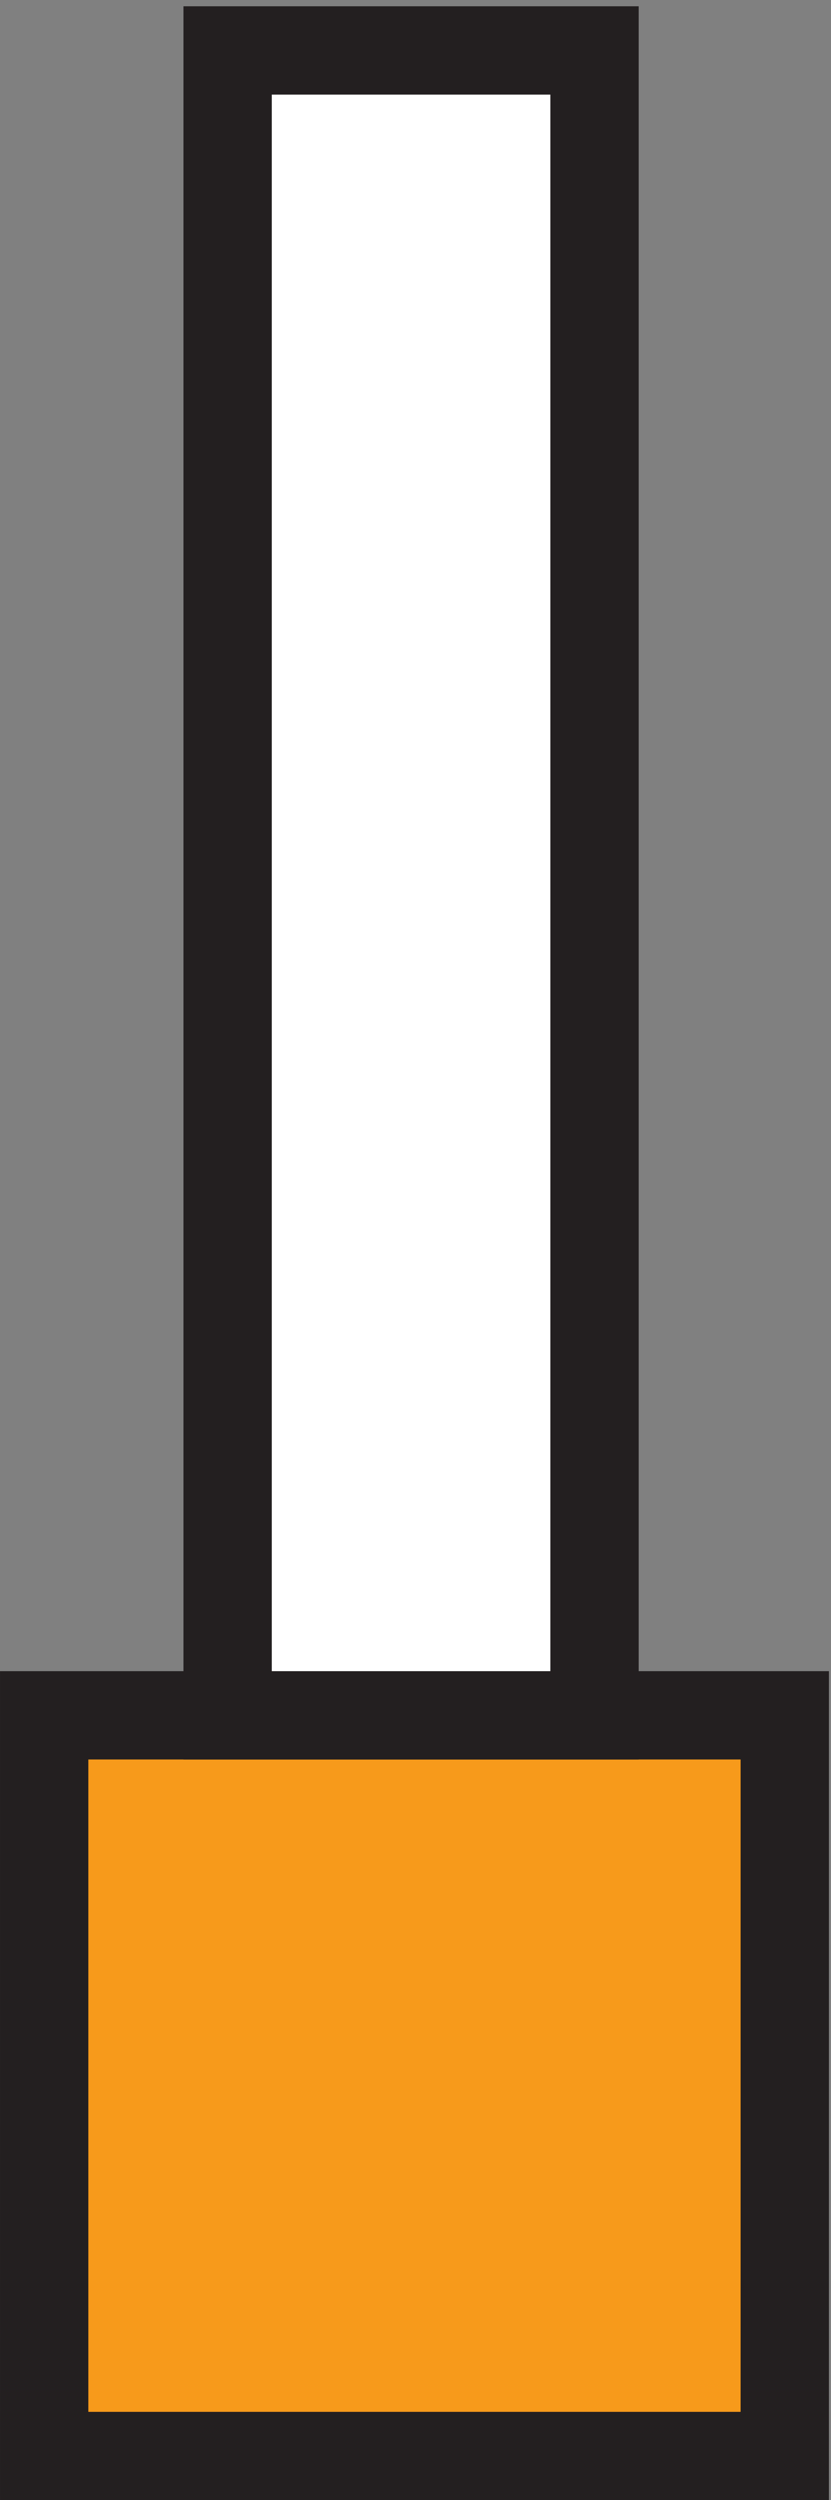
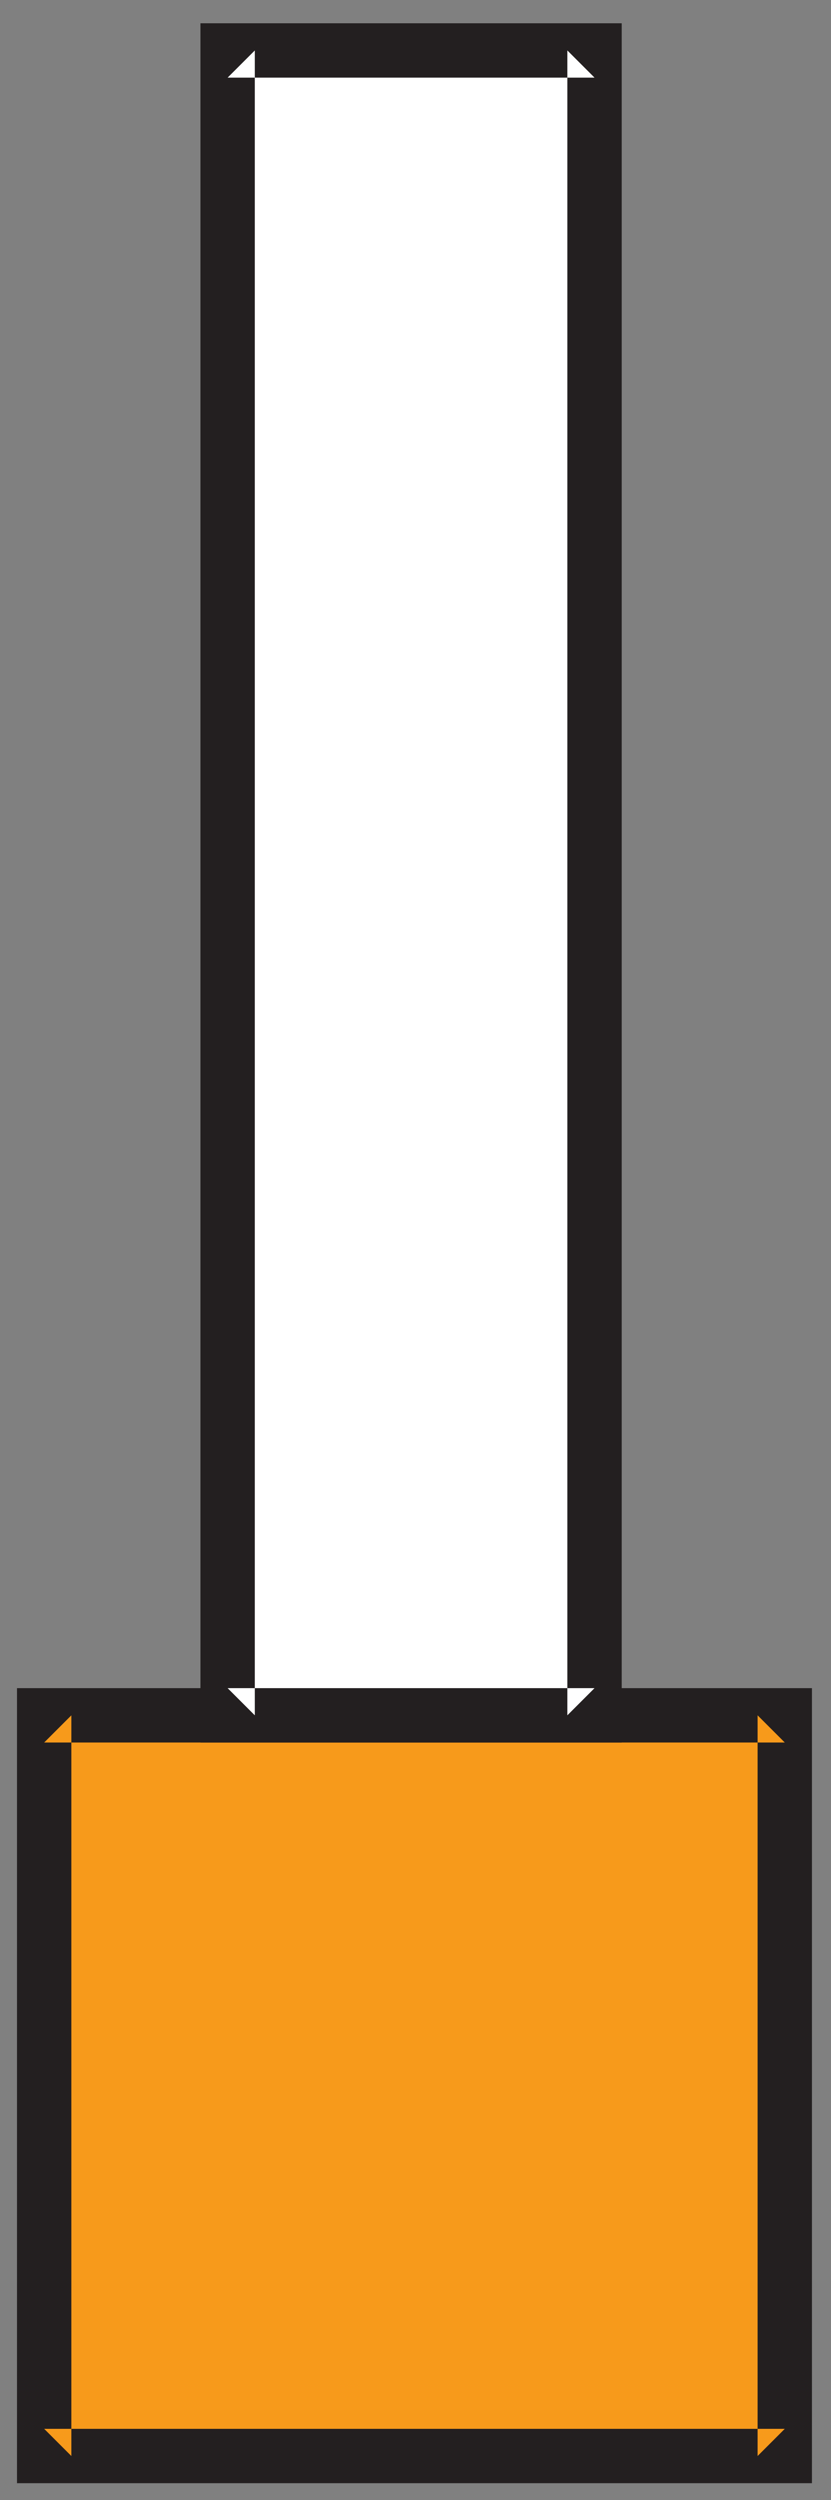
<svg xmlns="http://www.w3.org/2000/svg" xml:space="preserve" width="24.4" height="73.4">
  <rect width="100%" height="100%" fill="#808080" stroke="none" />
  <path d="M9.332 9.668h163.5v163.5H9.332V9.668" style="fill:#f79a1b;fill-opacity:1;fill-rule:evenodd;stroke:none" transform="matrix(.133 0 0 -.133 .056 73.39)" />
-   <path d="M9.332 9.668h163.5v163.5H9.332V9.668" style="fill:none;stroke:#f79a1b;stroke-width:7.5;stroke-linecap:butt;stroke-linejoin:miter;stroke-miterlimit:10;stroke-dasharray:none;stroke-opacity:1" transform="matrix(.133 0 0 -.133 .056 73.39)" />
+   <path d="M9.332 9.668v163.5H9.332V9.668" style="fill:none;stroke:#f79a1b;stroke-width:7.5;stroke-linecap:butt;stroke-linejoin:miter;stroke-miterlimit:10;stroke-dasharray:none;stroke-opacity:1" transform="matrix(.133 0 0 -.133 .056 73.39)" />
  <path d="M3.332 3.668h175.5v175.5H3.332Zm12 6v163.5l-6-6h163.5l-6 6V9.668l6 6H9.332l6-6" style="fill:#231f20;fill-opacity:1;fill-rule:evenodd;stroke:none" transform="matrix(.133 0 0 -.133 .056 73.39)" />
-   <path d="M3.332 3.668h175.5v175.5H3.332Zm12 6v163.5l-6-6h163.5l-6 6V9.668l6 6H9.332Z" style="fill:none;stroke:#231f20;stroke-width:7.5;stroke-linecap:butt;stroke-linejoin:miter;stroke-miterlimit:10;stroke-dasharray:none;stroke-opacity:1" transform="matrix(.133 0 0 -.133 .056 73.39)" />
  <path d="M49.832 173.168h81v367.5h-81v-367.5" style="fill:#fff;fill-opacity:1;fill-rule:evenodd;stroke:none" transform="matrix(.133 0 0 -.133 .056 73.39)" />
-   <path d="M49.832 173.168h81v367.5h-81v-367.5" style="fill:none;stroke:#fff;stroke-width:7.5;stroke-linecap:butt;stroke-linejoin:miter;stroke-miterlimit:10;stroke-dasharray:none;stroke-opacity:1" transform="matrix(.133 0 0 -.133 .056 73.39)" />
  <path d="M43.832 167.168h93v379.5h-93zm12 6v367.5l-6-6h81l-6 6v-367.5l6 6h-81l6-6" style="fill:#231f20;fill-opacity:1;fill-rule:evenodd;stroke:none" transform="matrix(.133 0 0 -.133 .056 73.39)" />
-   <path d="M43.832 167.168h93v379.5h-93zm12 6v367.5l-6-6h81l-6 6v-367.5l6 6h-81z" style="fill:none;stroke:#231f20;stroke-width:7.5;stroke-linecap:butt;stroke-linejoin:miter;stroke-miterlimit:10;stroke-dasharray:none;stroke-opacity:1" transform="matrix(.133 0 0 -.133 .056 73.39)" />
</svg>